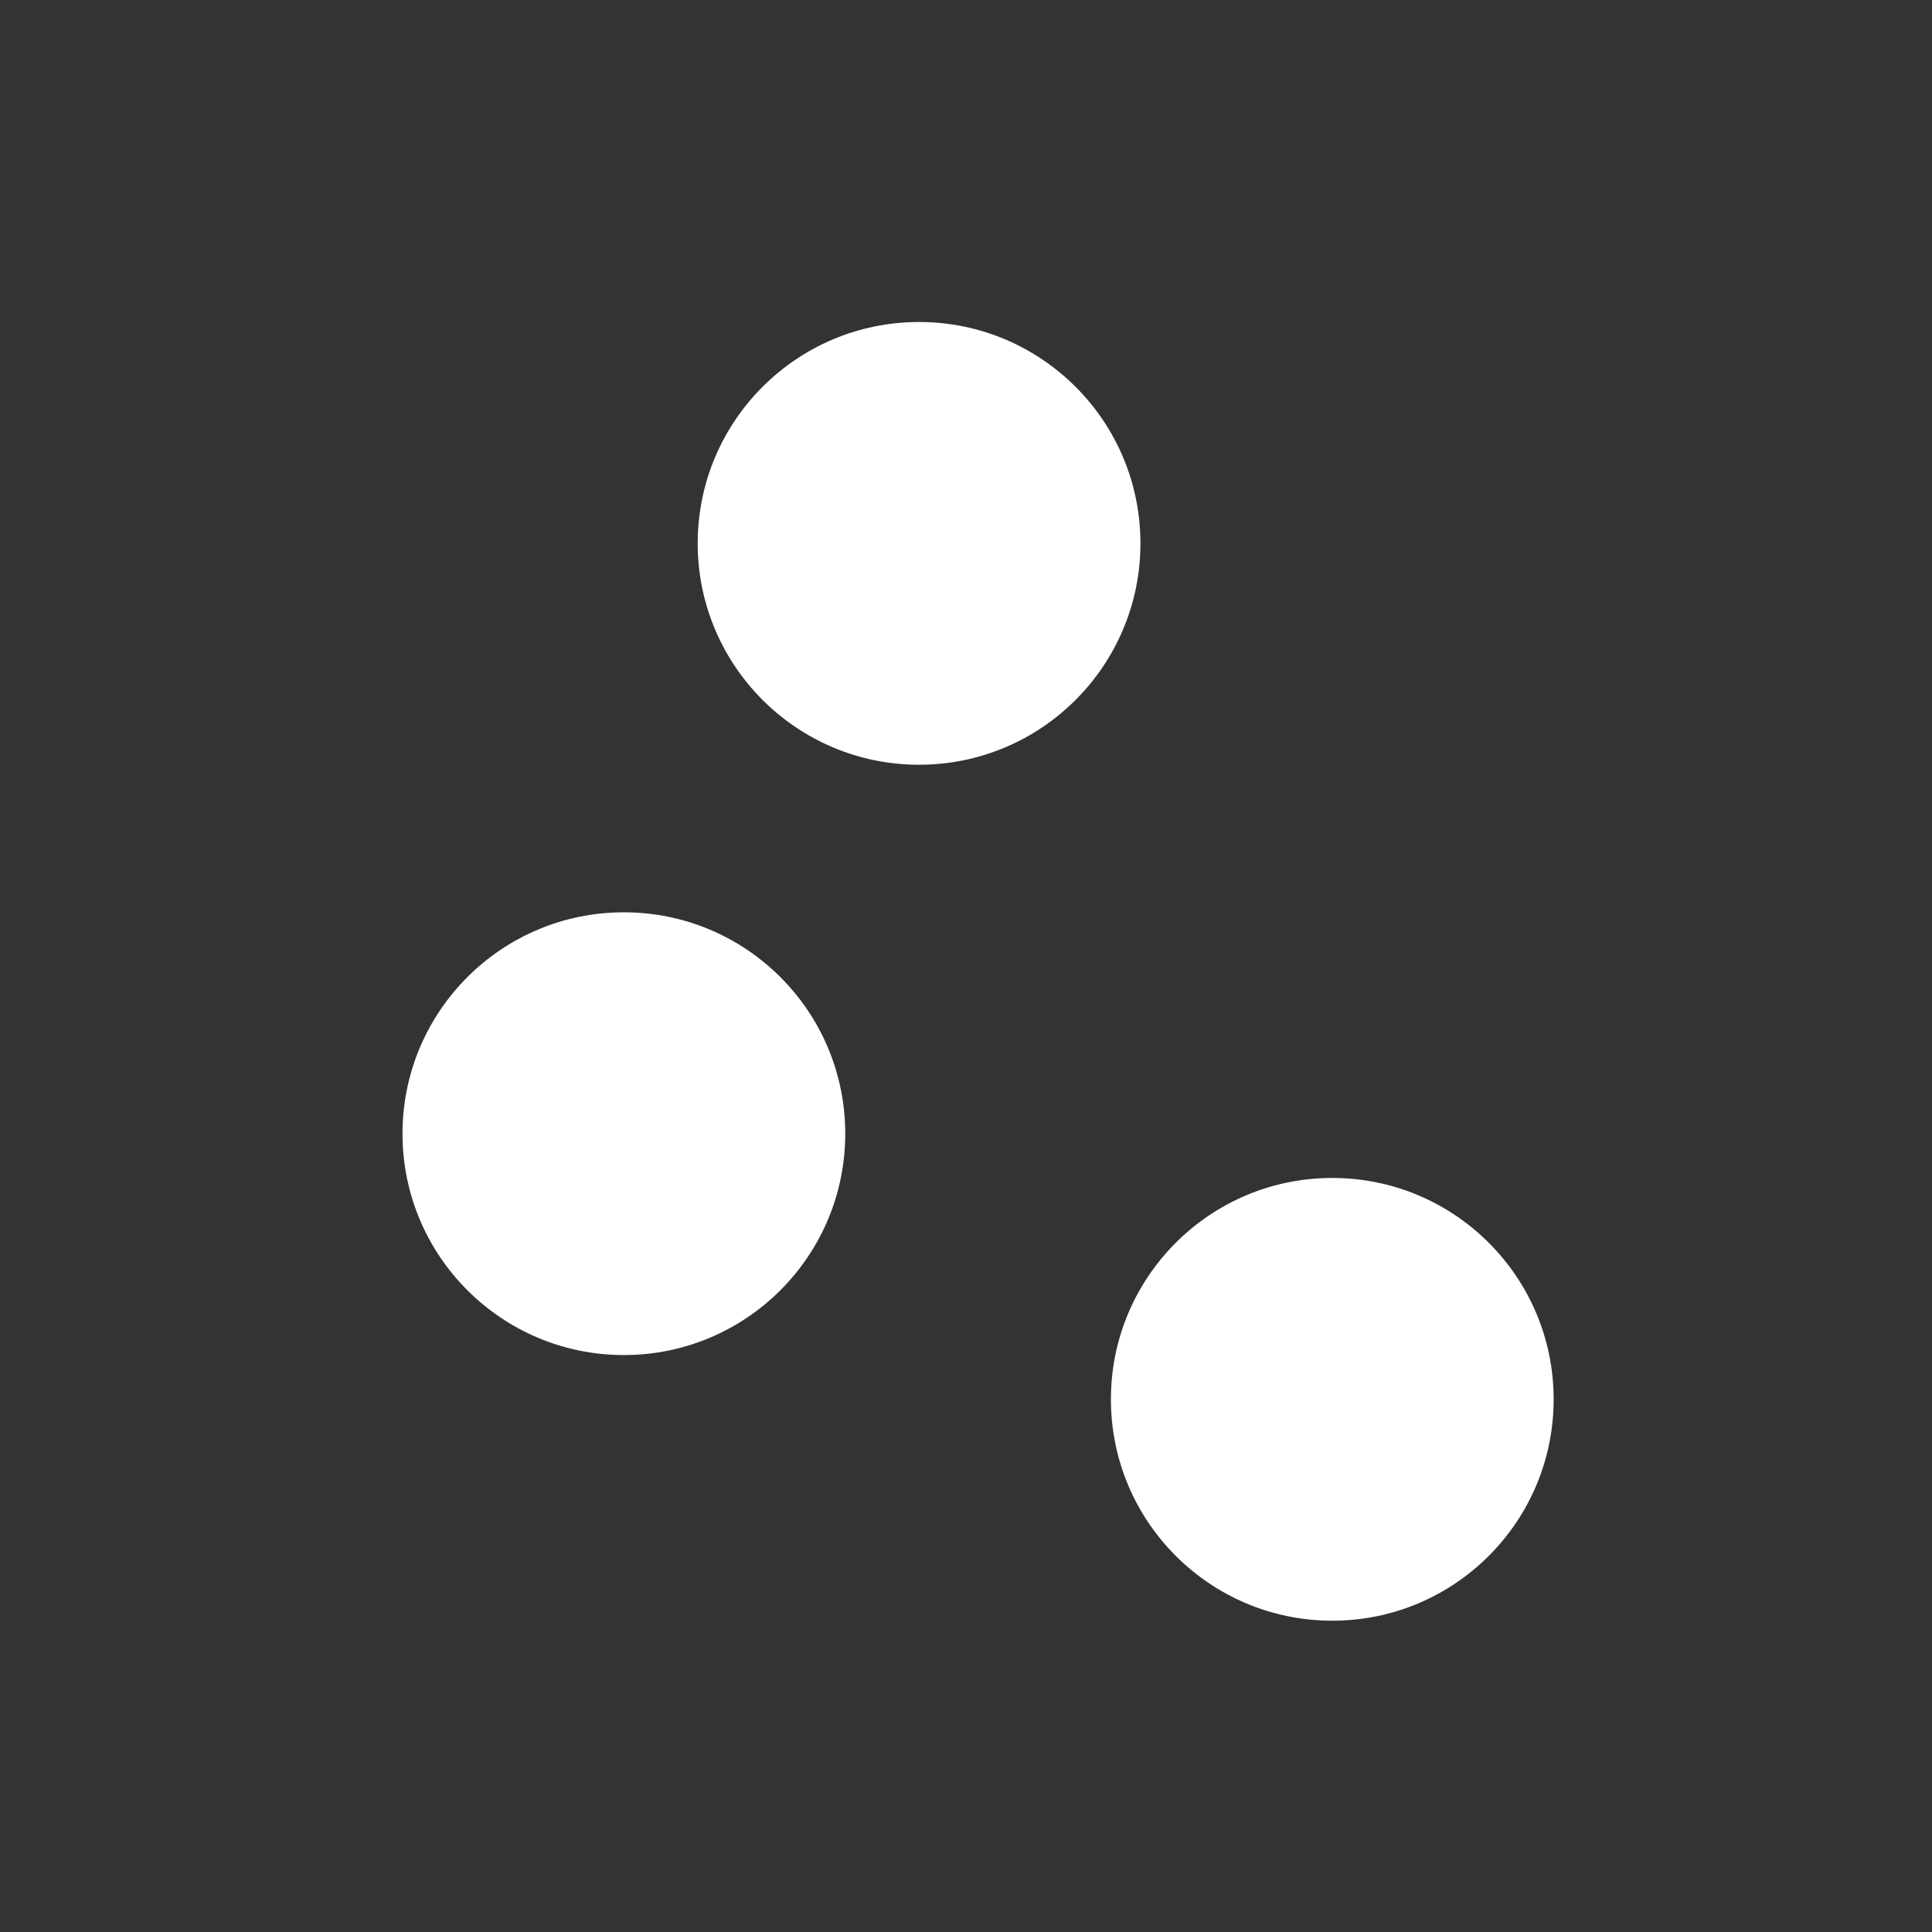
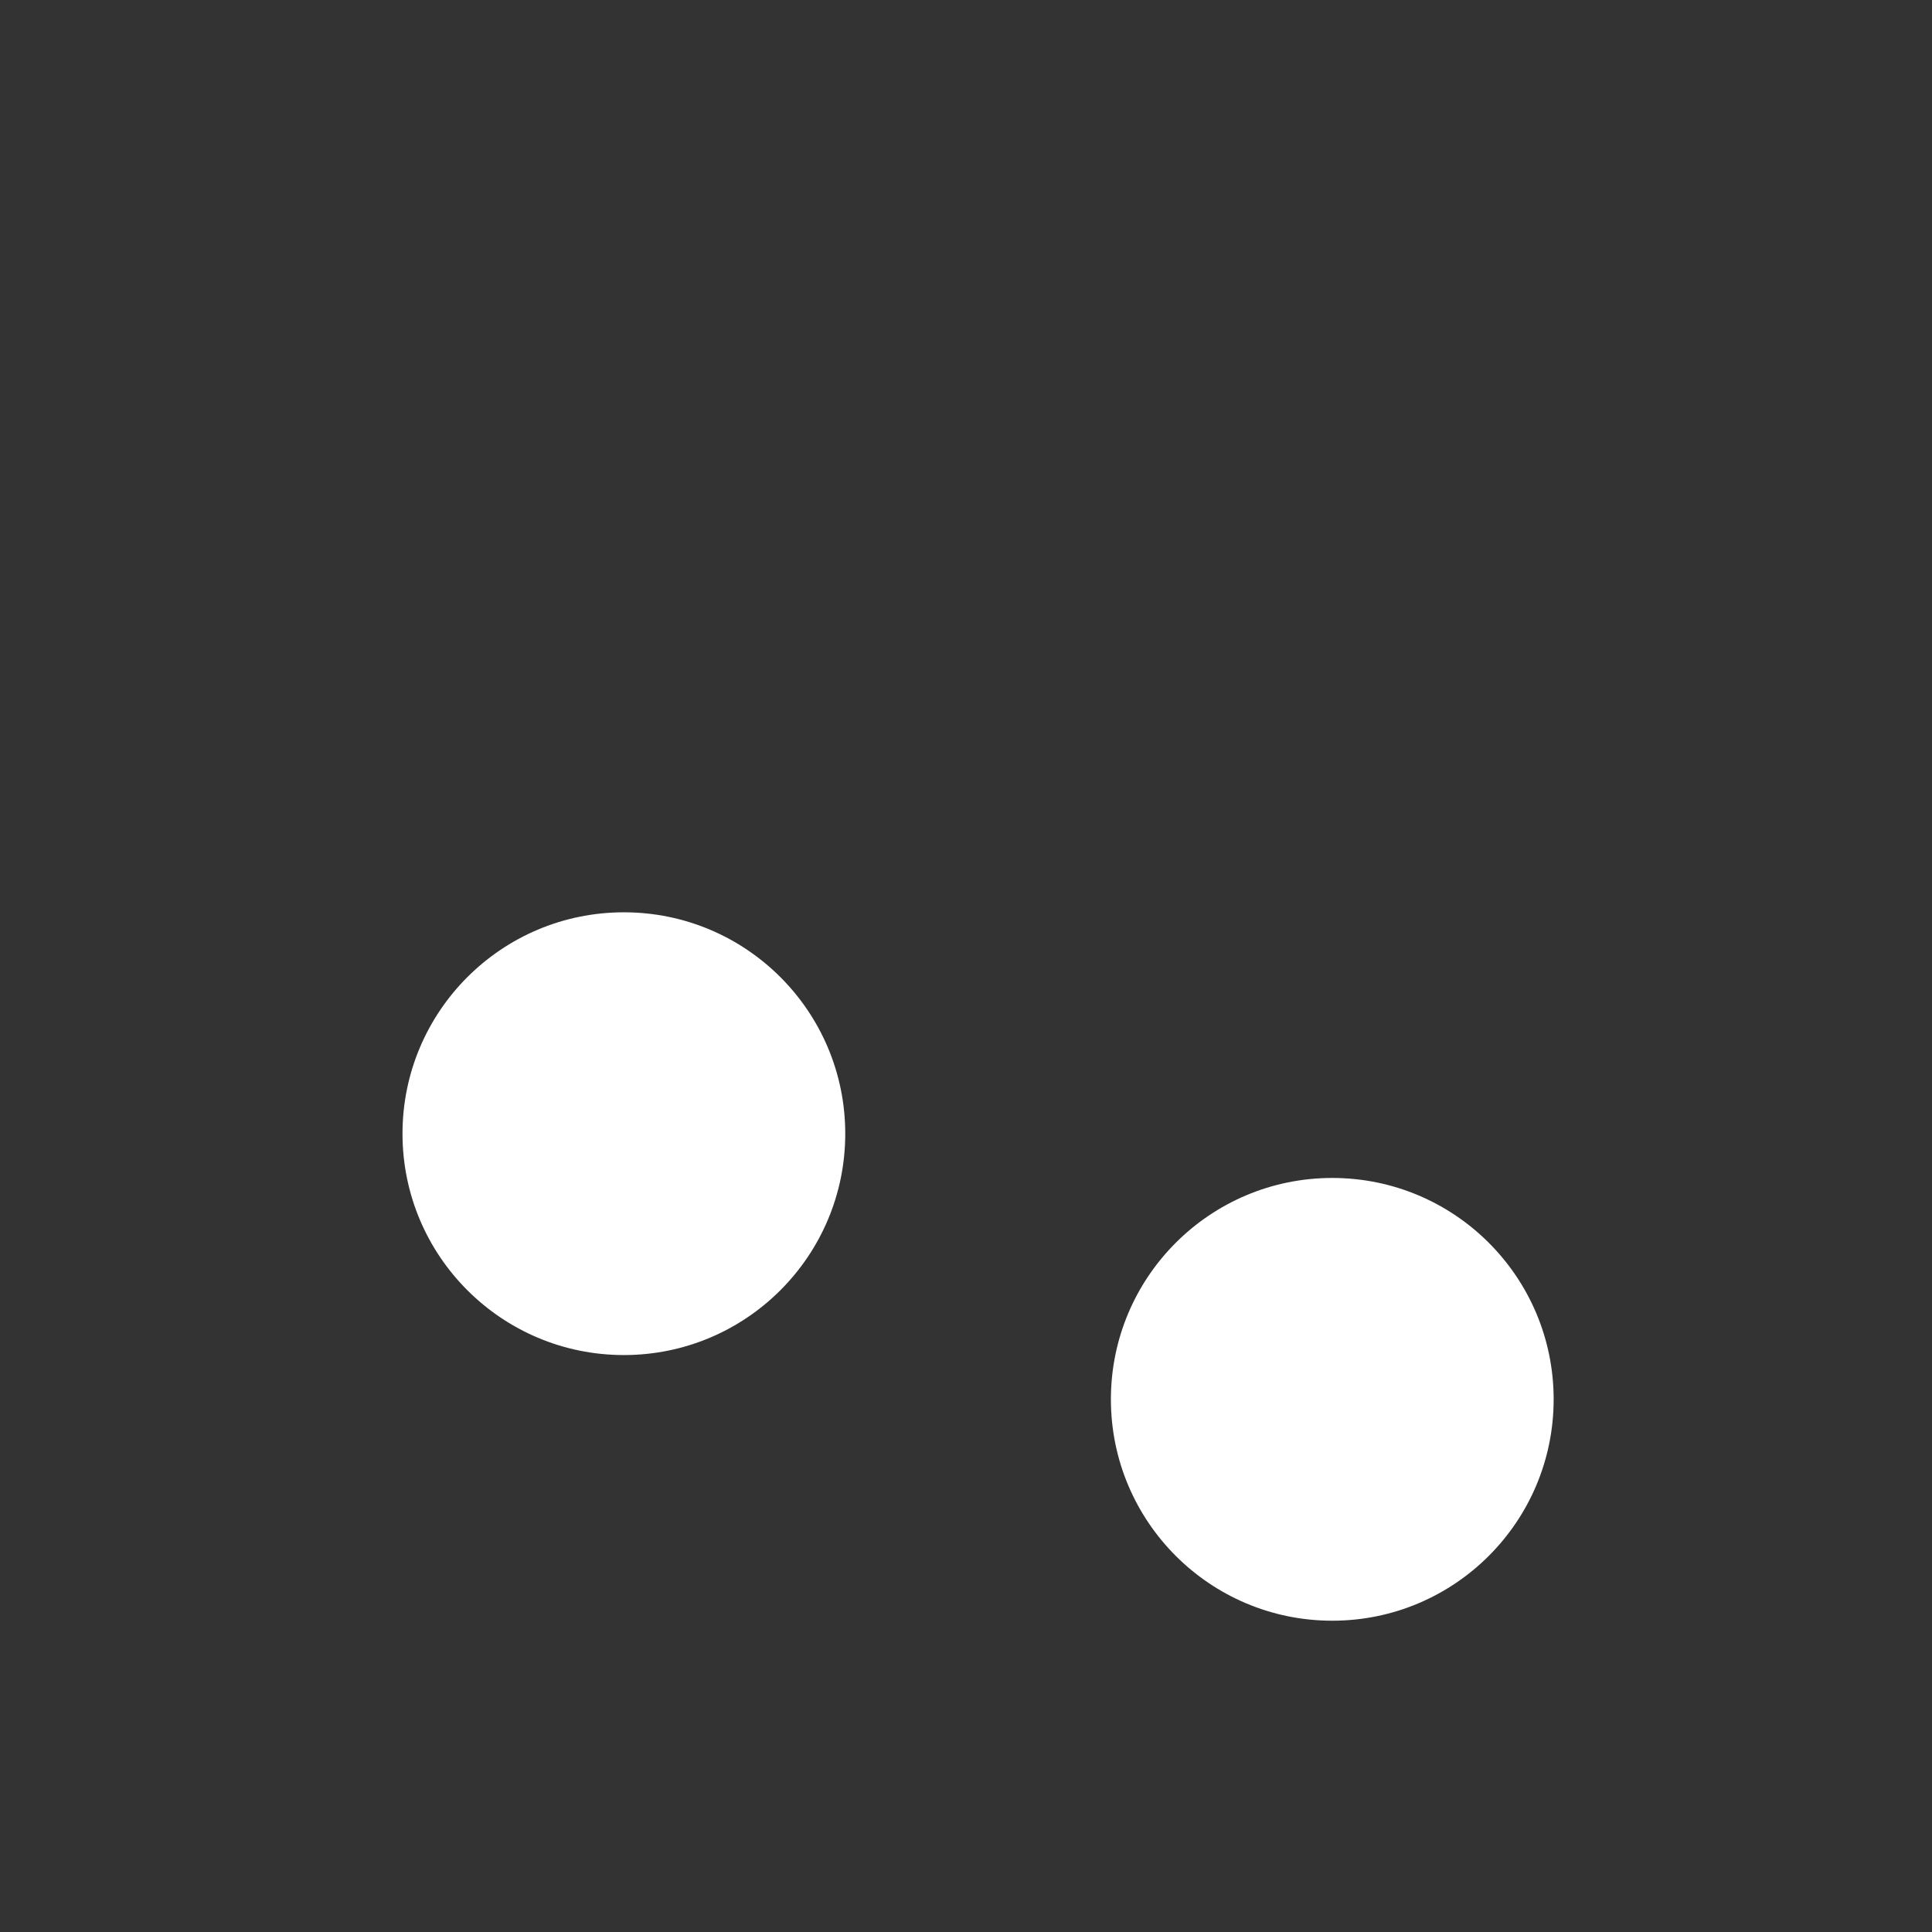
<svg xmlns="http://www.w3.org/2000/svg" viewBox="0 0 24 24">
  <rect x="0" y="0" width="24" height="24" fill="#333333" stroke="none" />
  <g fill="none" fill-rule="evenodd">
-     <path d="M0 0h24v24H0z" />
    <g transform="translate(5 4)" fill="#FFF" fill-rule="nonzero">
      <circle cx="2.75" cy="10.083" r="2.75" />
-       <circle cx="6.417" cy="2.75" r="2.75" />
      <circle cx="11.55" cy="13.383" r="2.75" />
    </g>
  </g>
</svg>